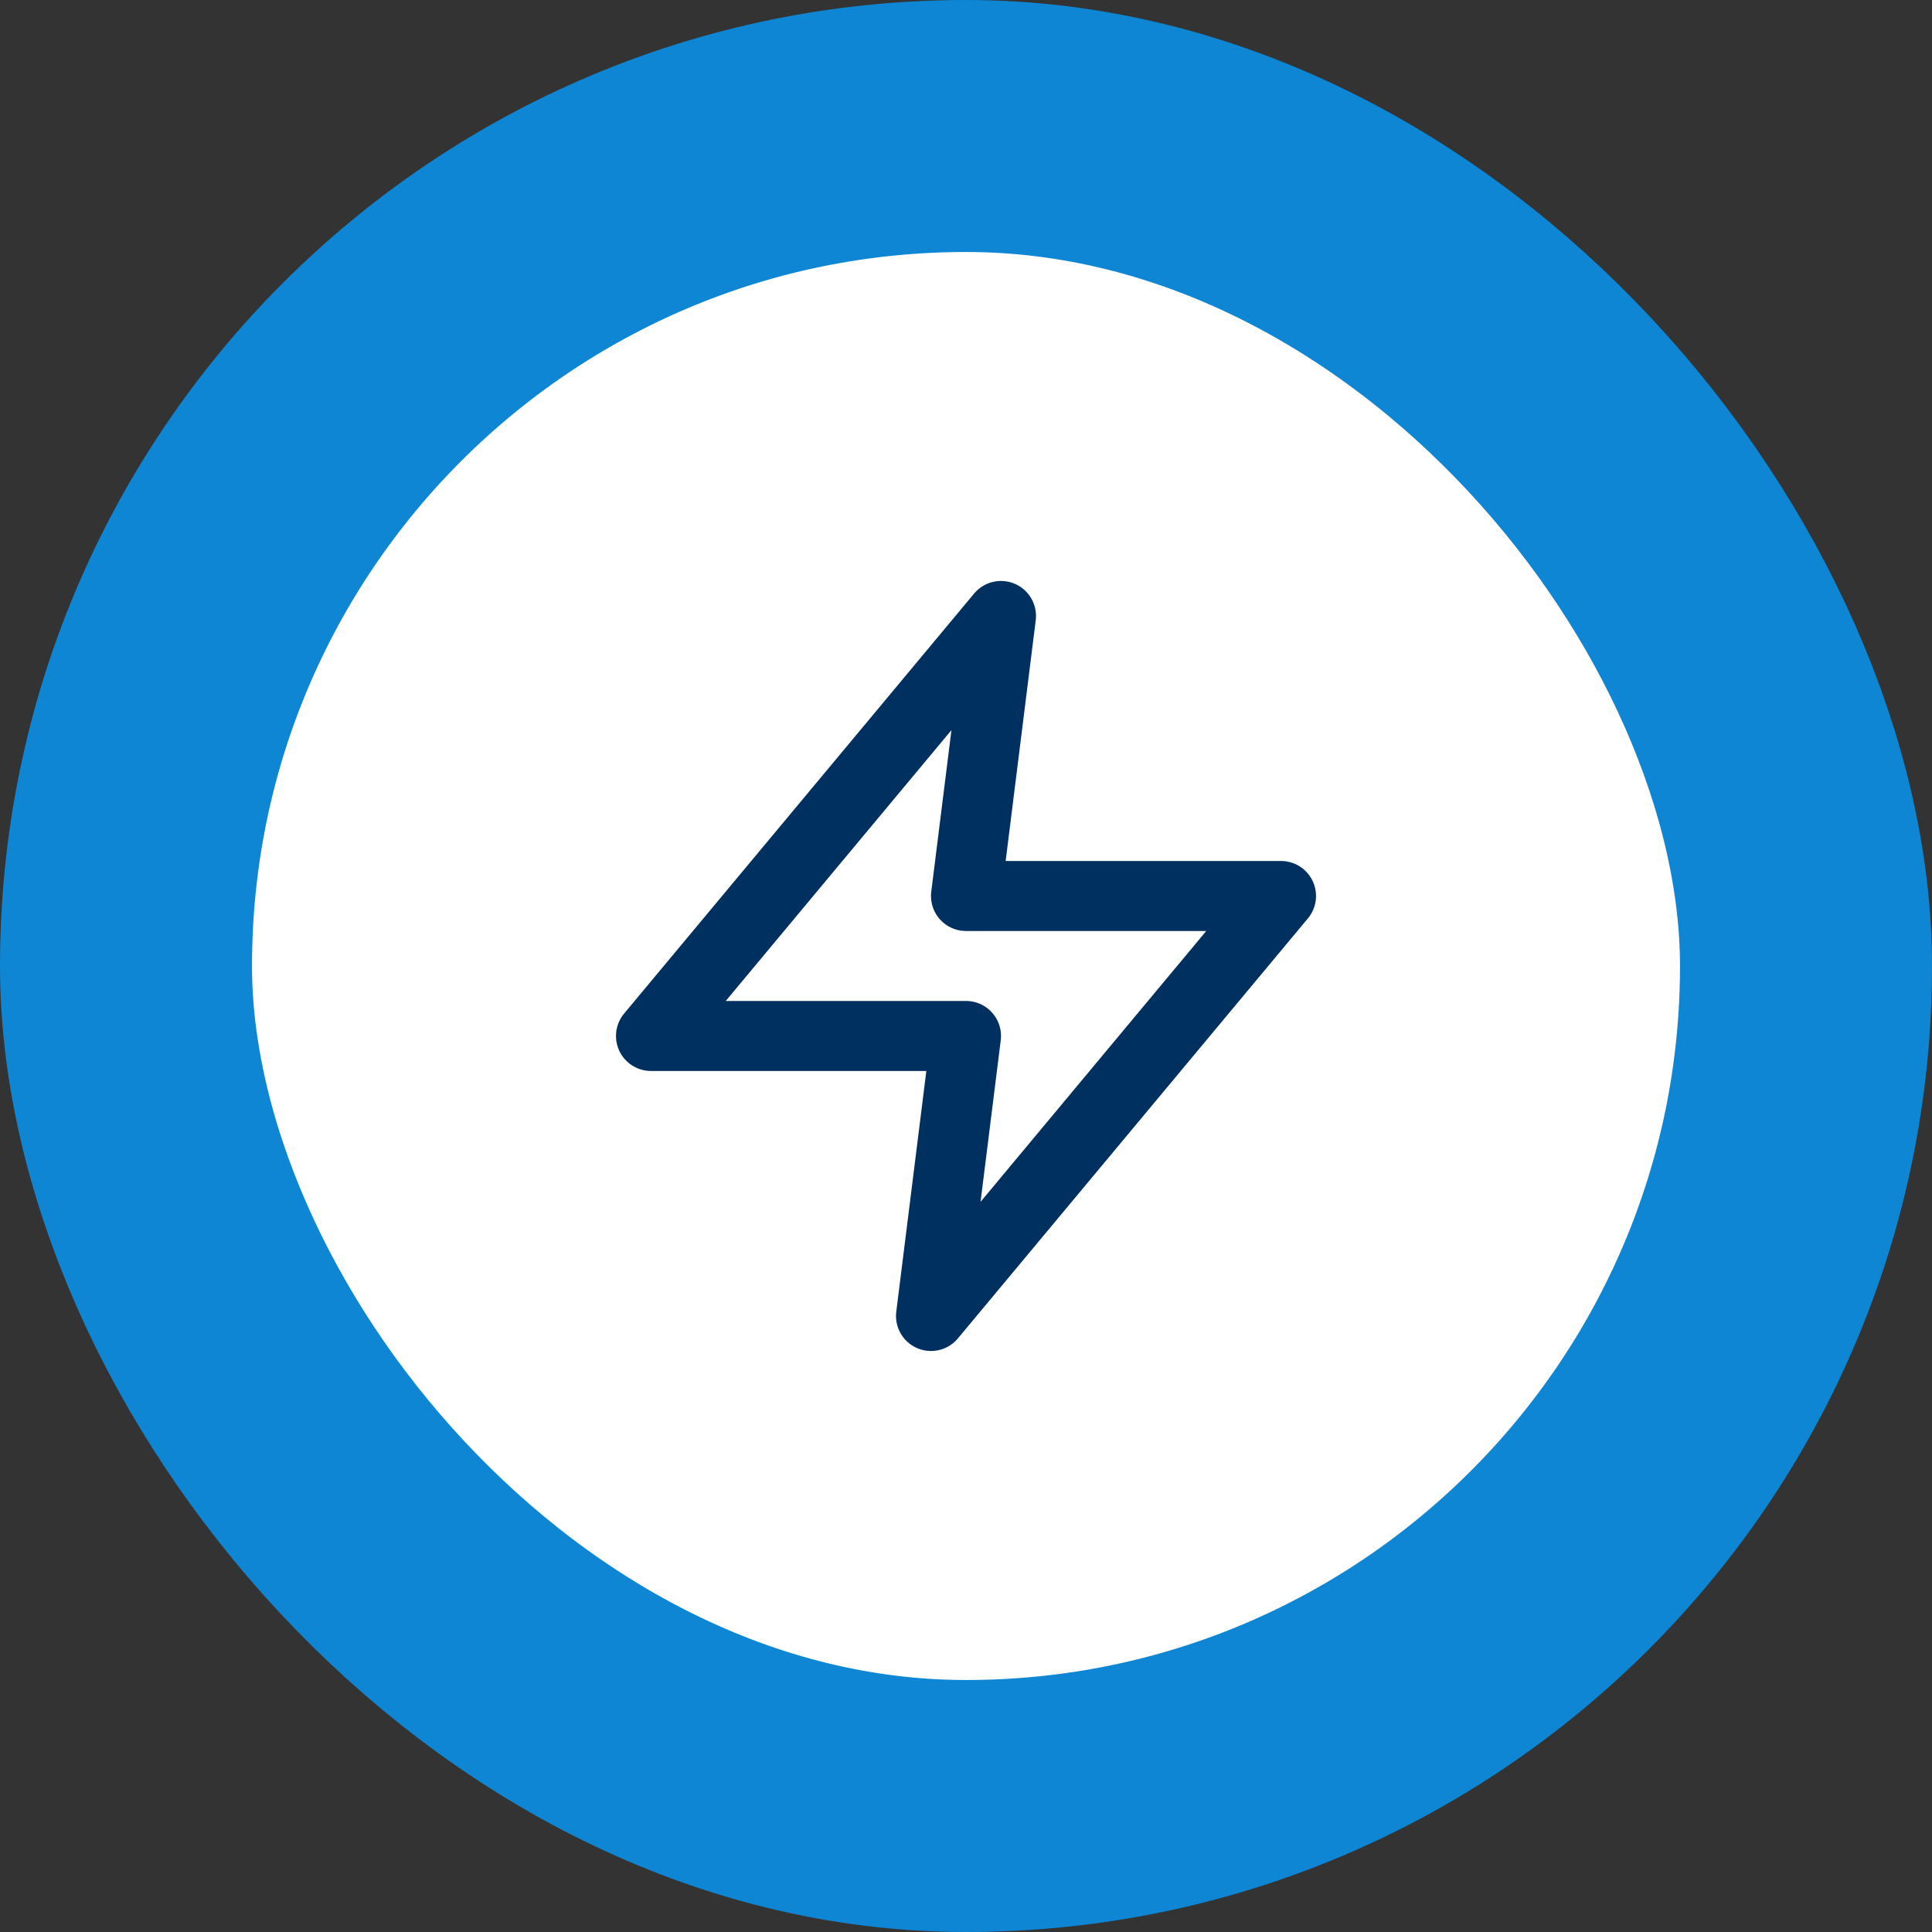
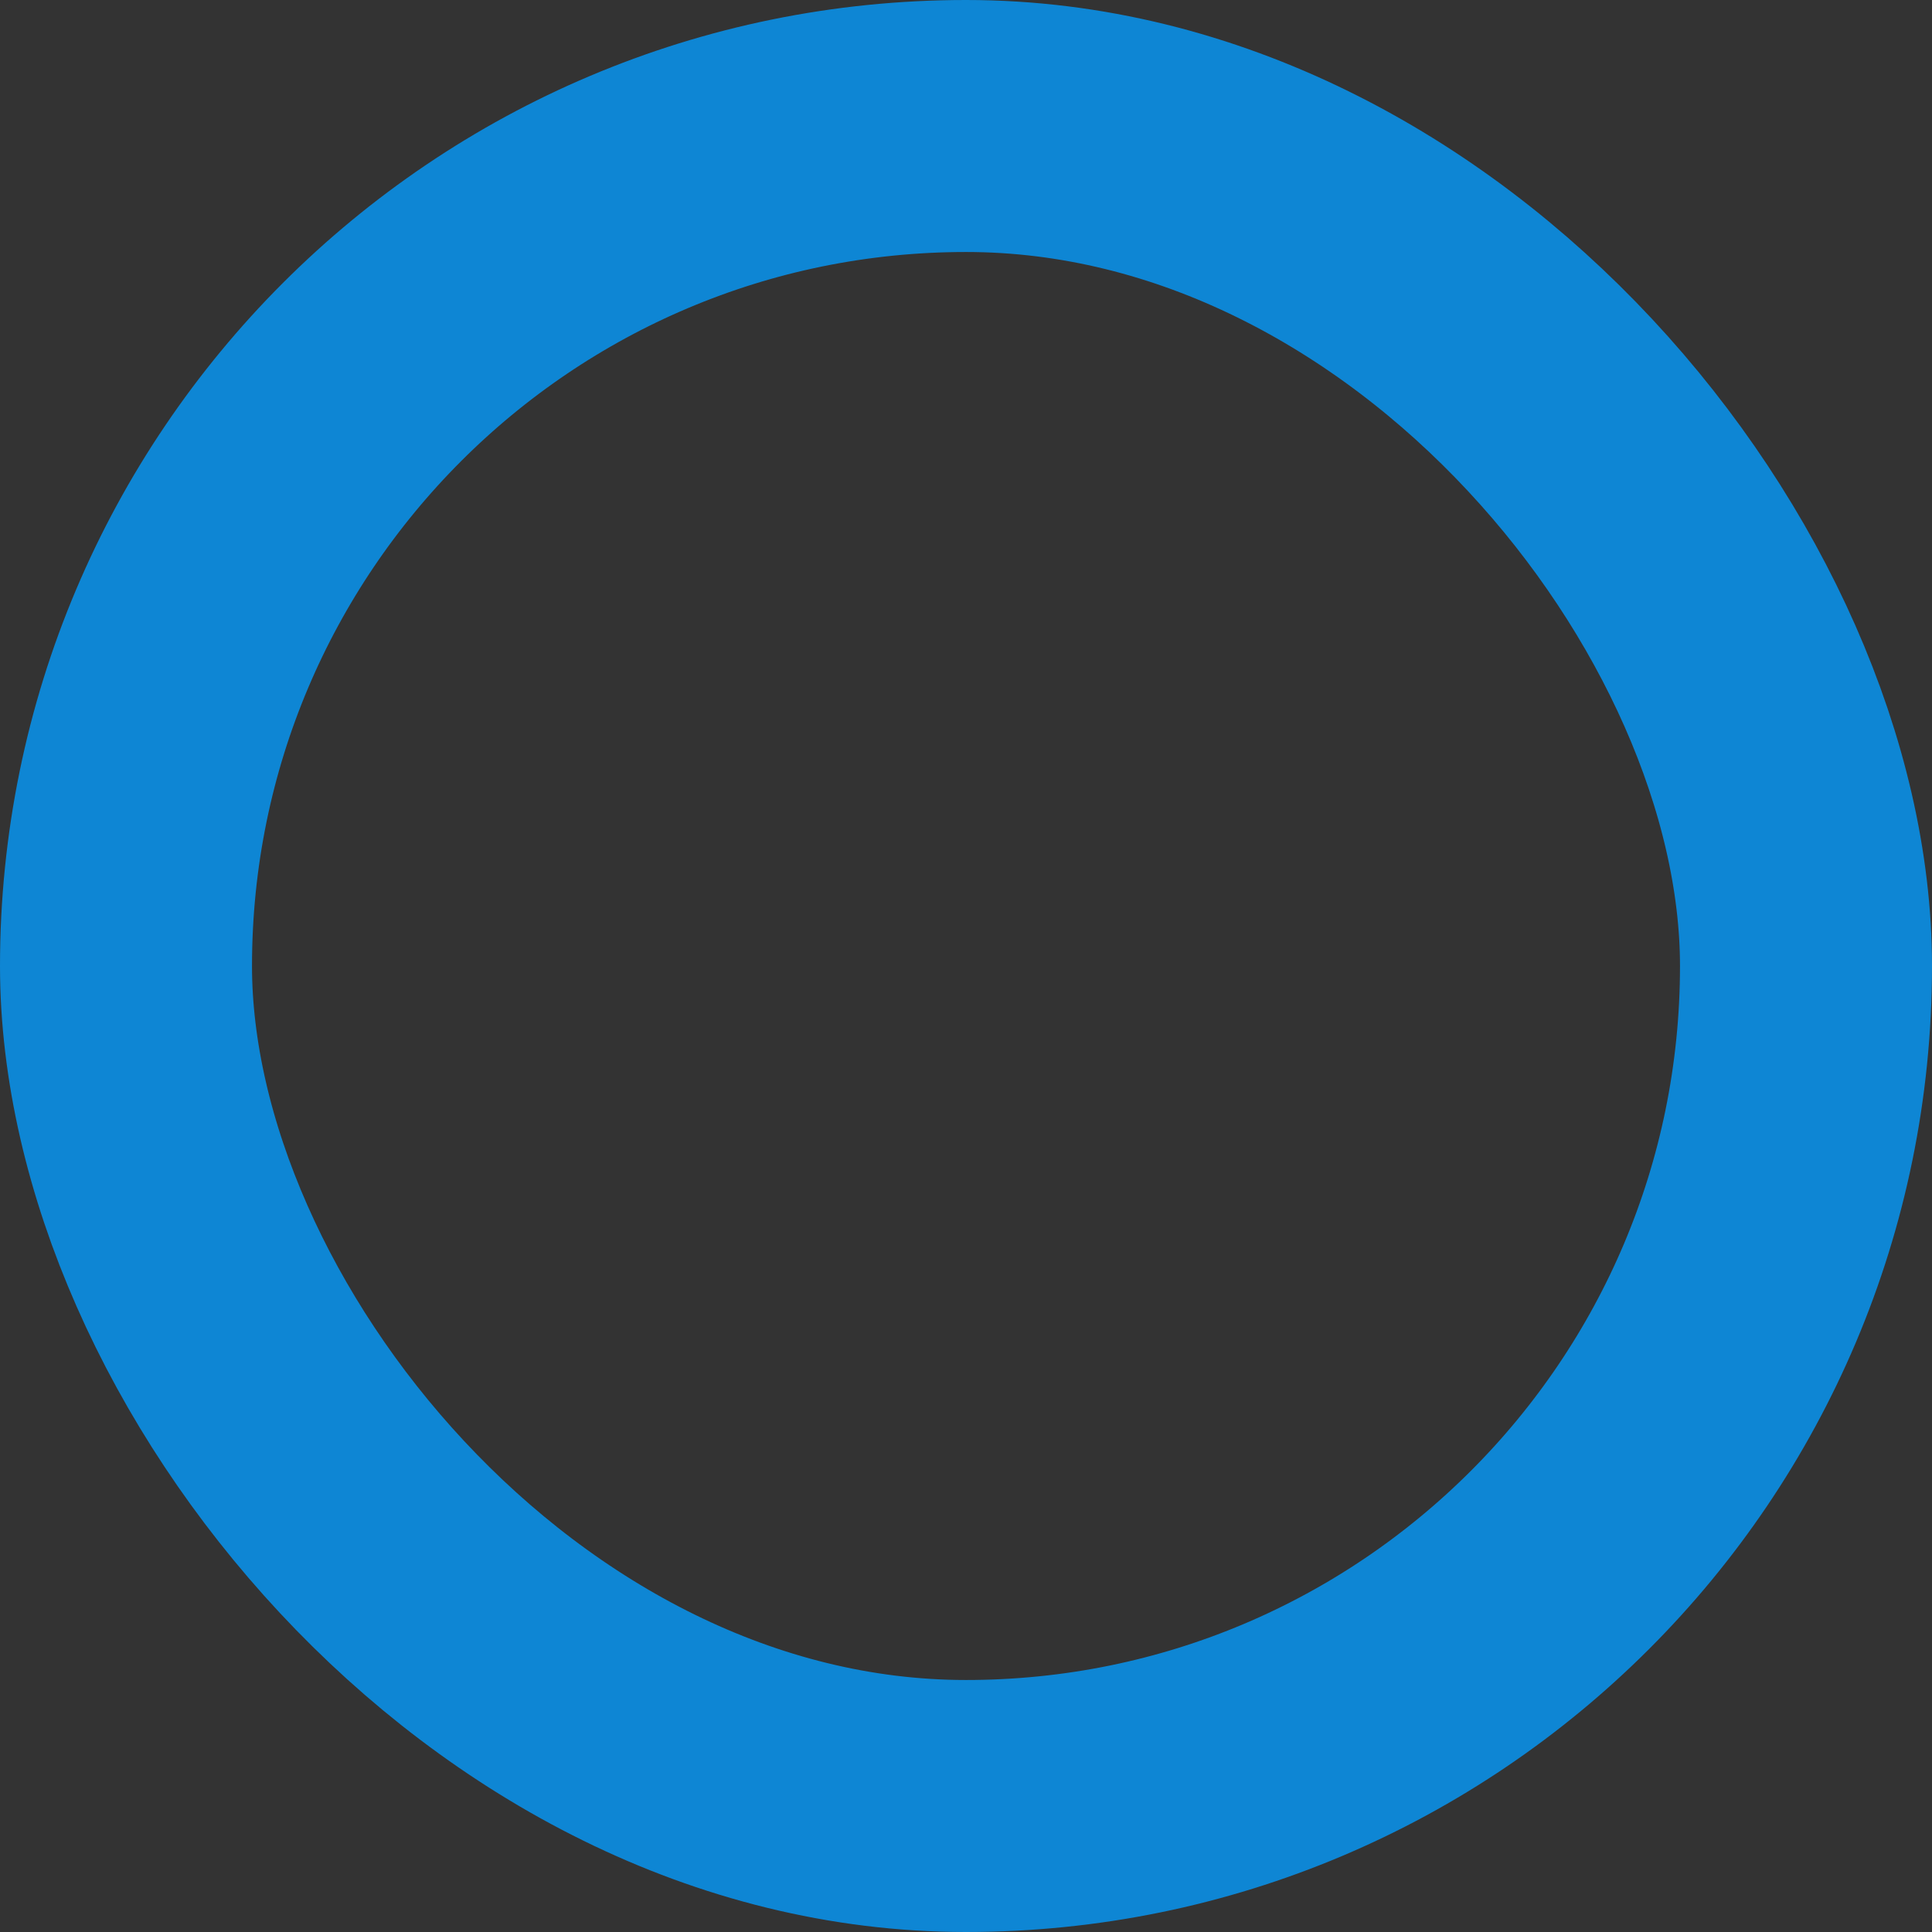
<svg xmlns="http://www.w3.org/2000/svg" width="46" height="46" viewBox="0 0 46 46" fill="none">
  <rect x="0" y="0" width="46" height="46" fill="#333333" stroke="none" />
-   <rect x="3" y="3" width="40" height="40" rx="20" fill="white" />
  <rect x="3" y="3" width="40" height="40" rx="20" stroke="#0E86D4" stroke-width="6" />
-   <path d="M23.833 14.666L15.5 24.666H23L22.167 31.333L30.5 21.333H23L23.833 14.666Z" stroke="#003060" stroke-width="1.667" stroke-linecap="round" stroke-linejoin="round" />
</svg>